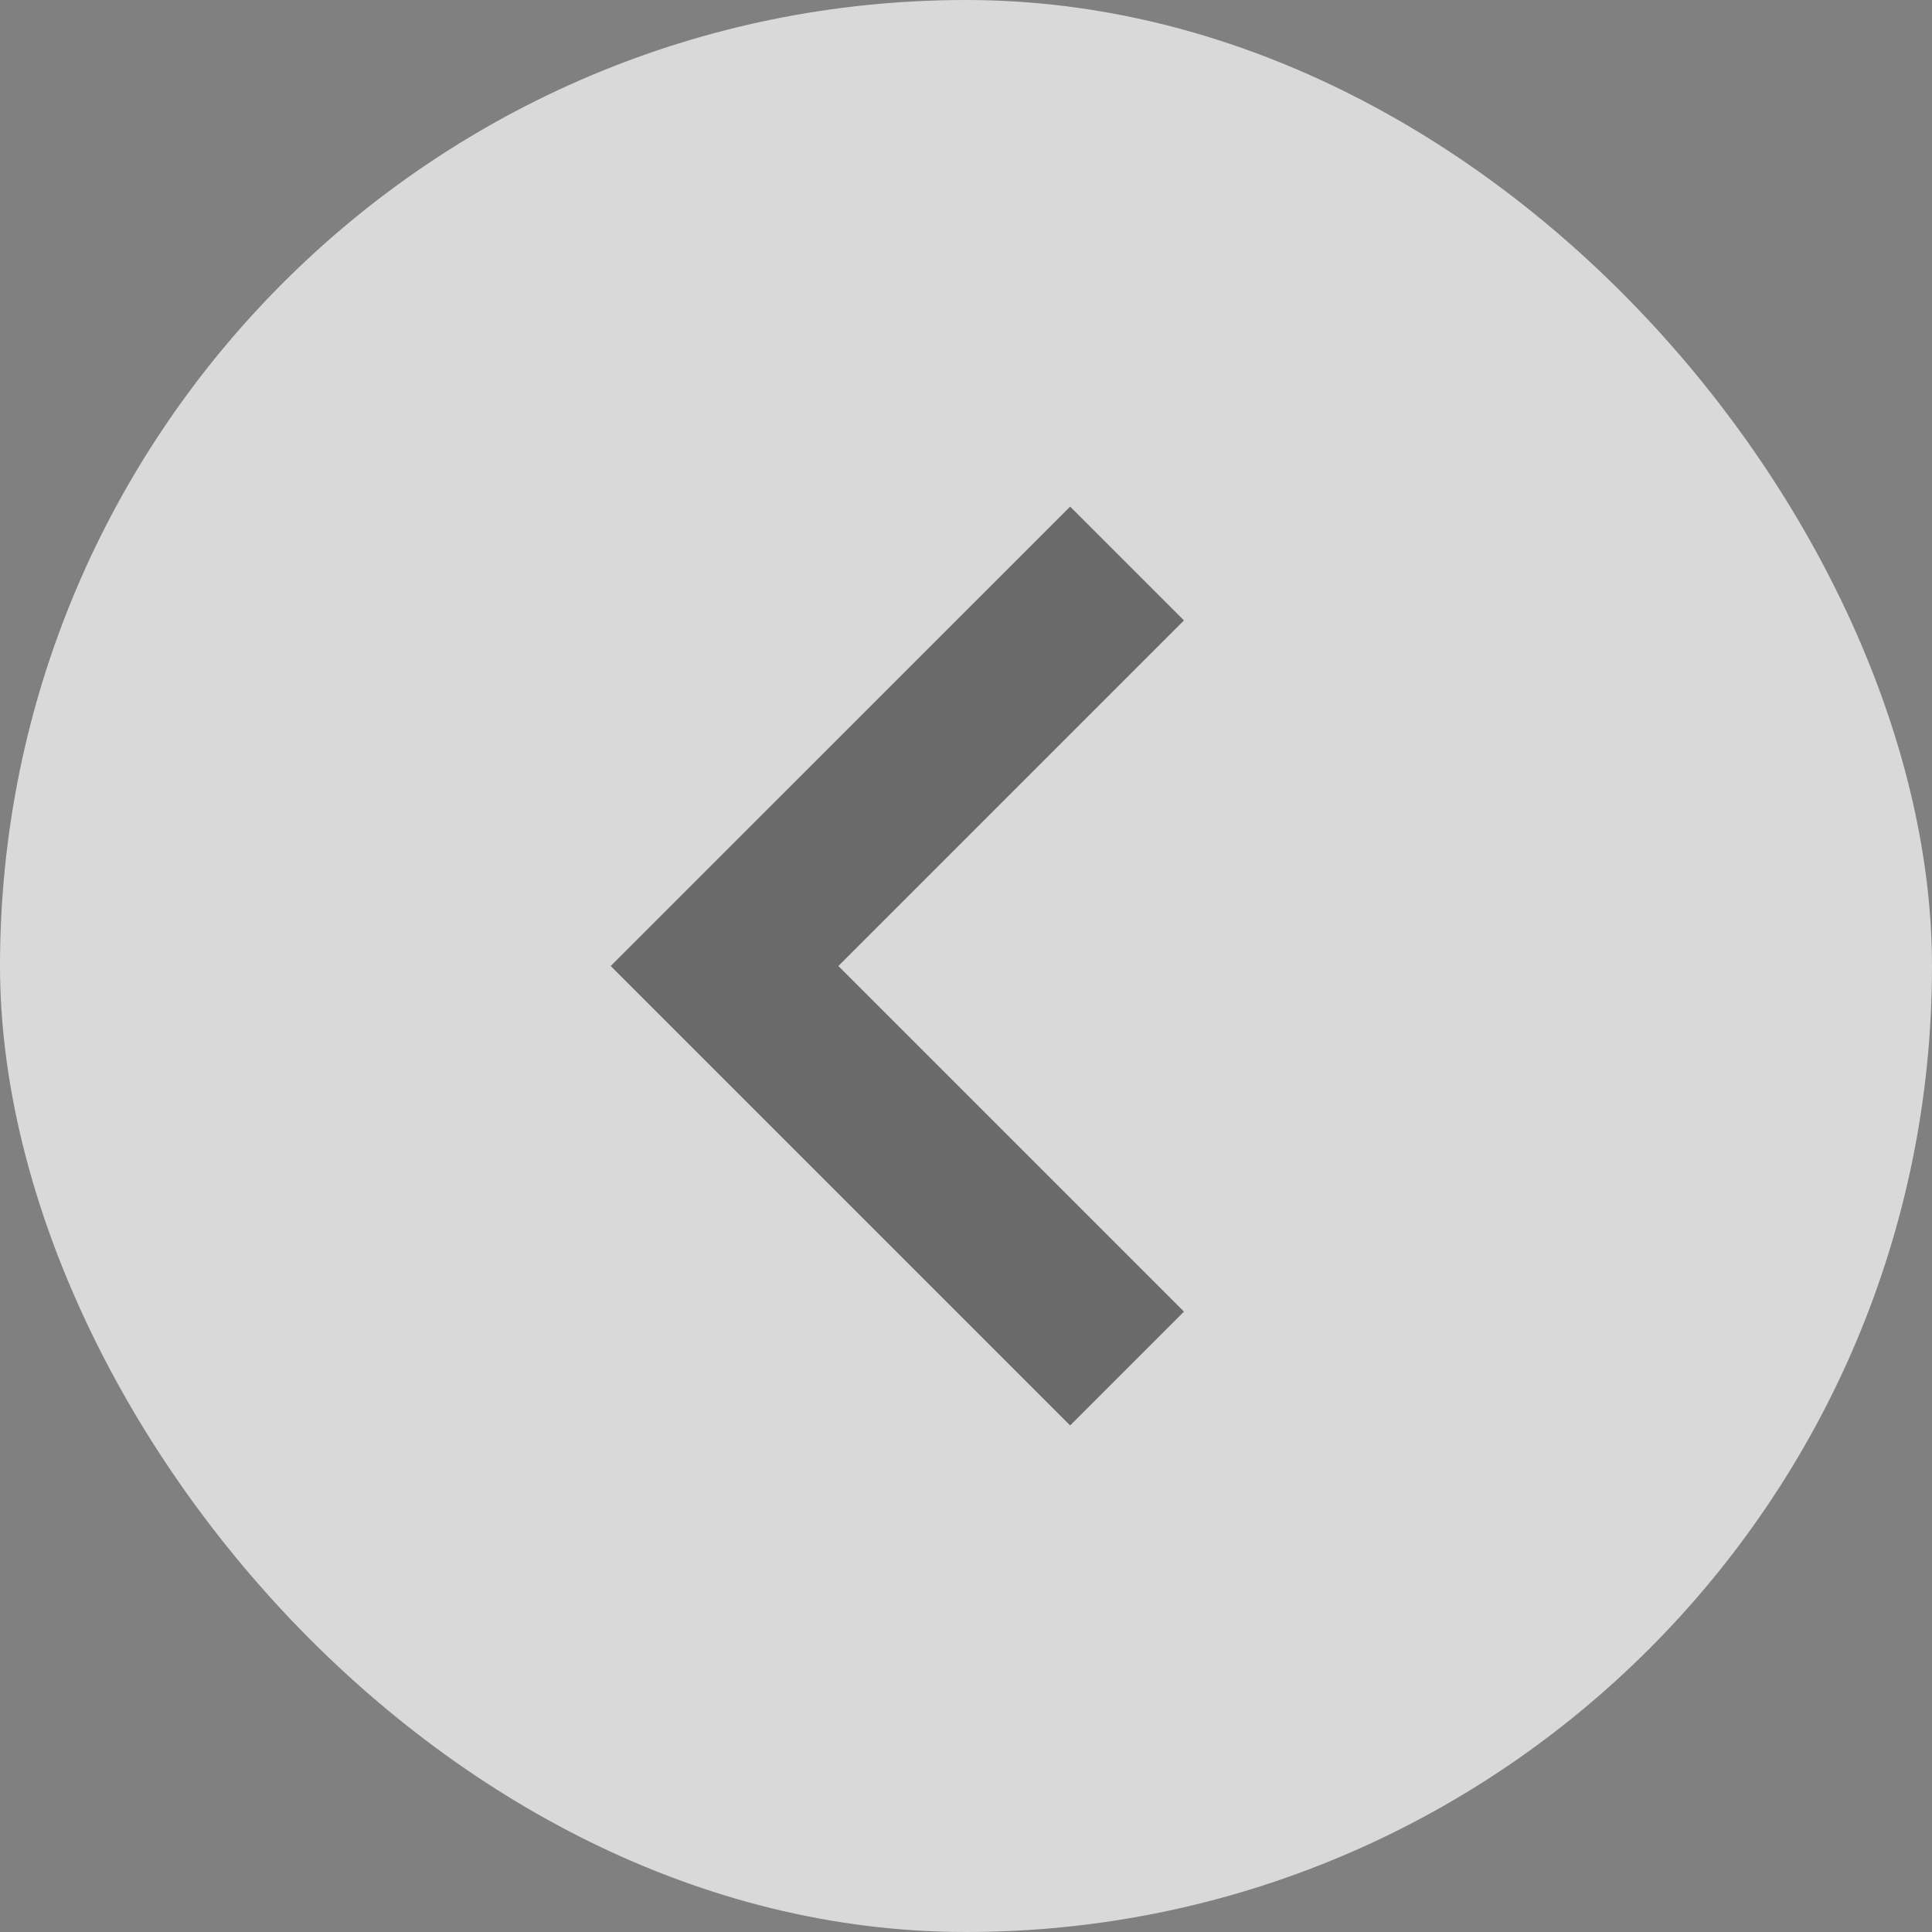
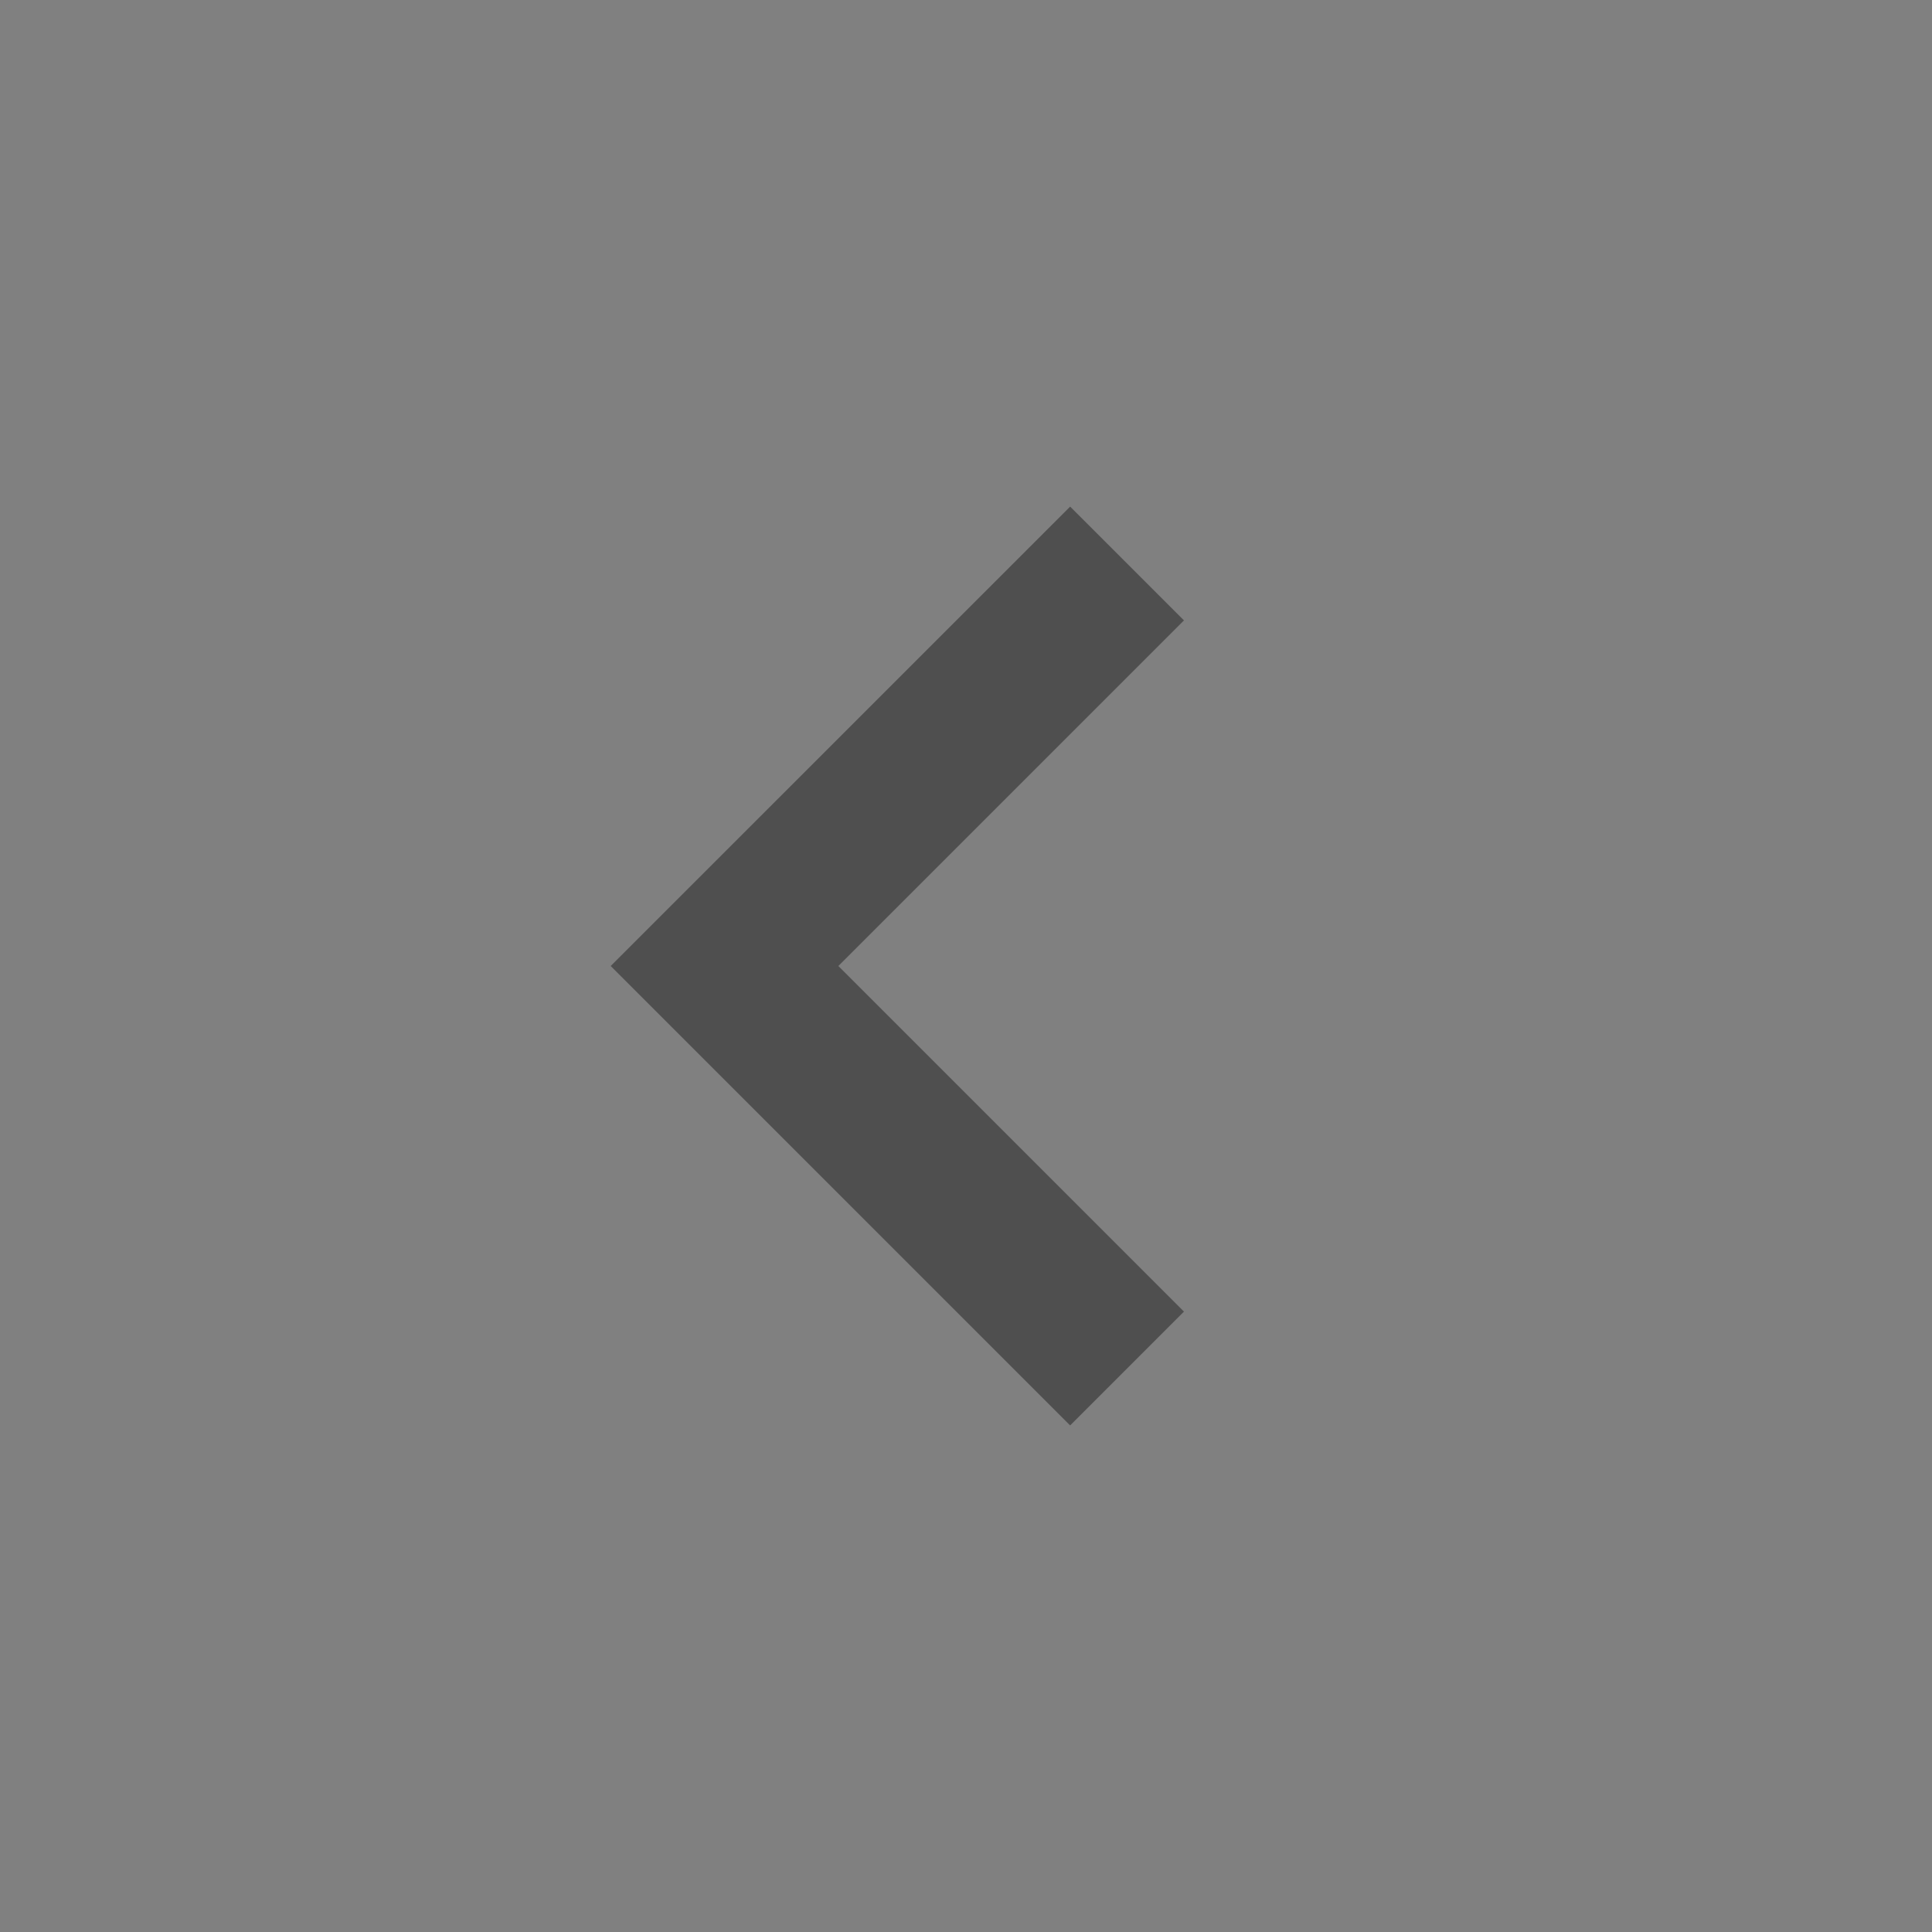
<svg xmlns="http://www.w3.org/2000/svg" width="50" height="50" viewBox="0 0 50 50" fill="none">
  <rect x="0" y="0" width="50" height="50" fill="#808080" stroke="none" />
-   <rect x="50" y="50" width="50" height="50" rx="25" transform="rotate(-180 50 50)" fill="white" fill-opacity="0.7" />
  <path opacity="0.7" d="M27.695 13.111L15.805 25L27.695 36.89L30.641 33.944L21.697 25L30.641 16.056L27.695 13.111Z" fill="#3B3B3B" />
</svg>